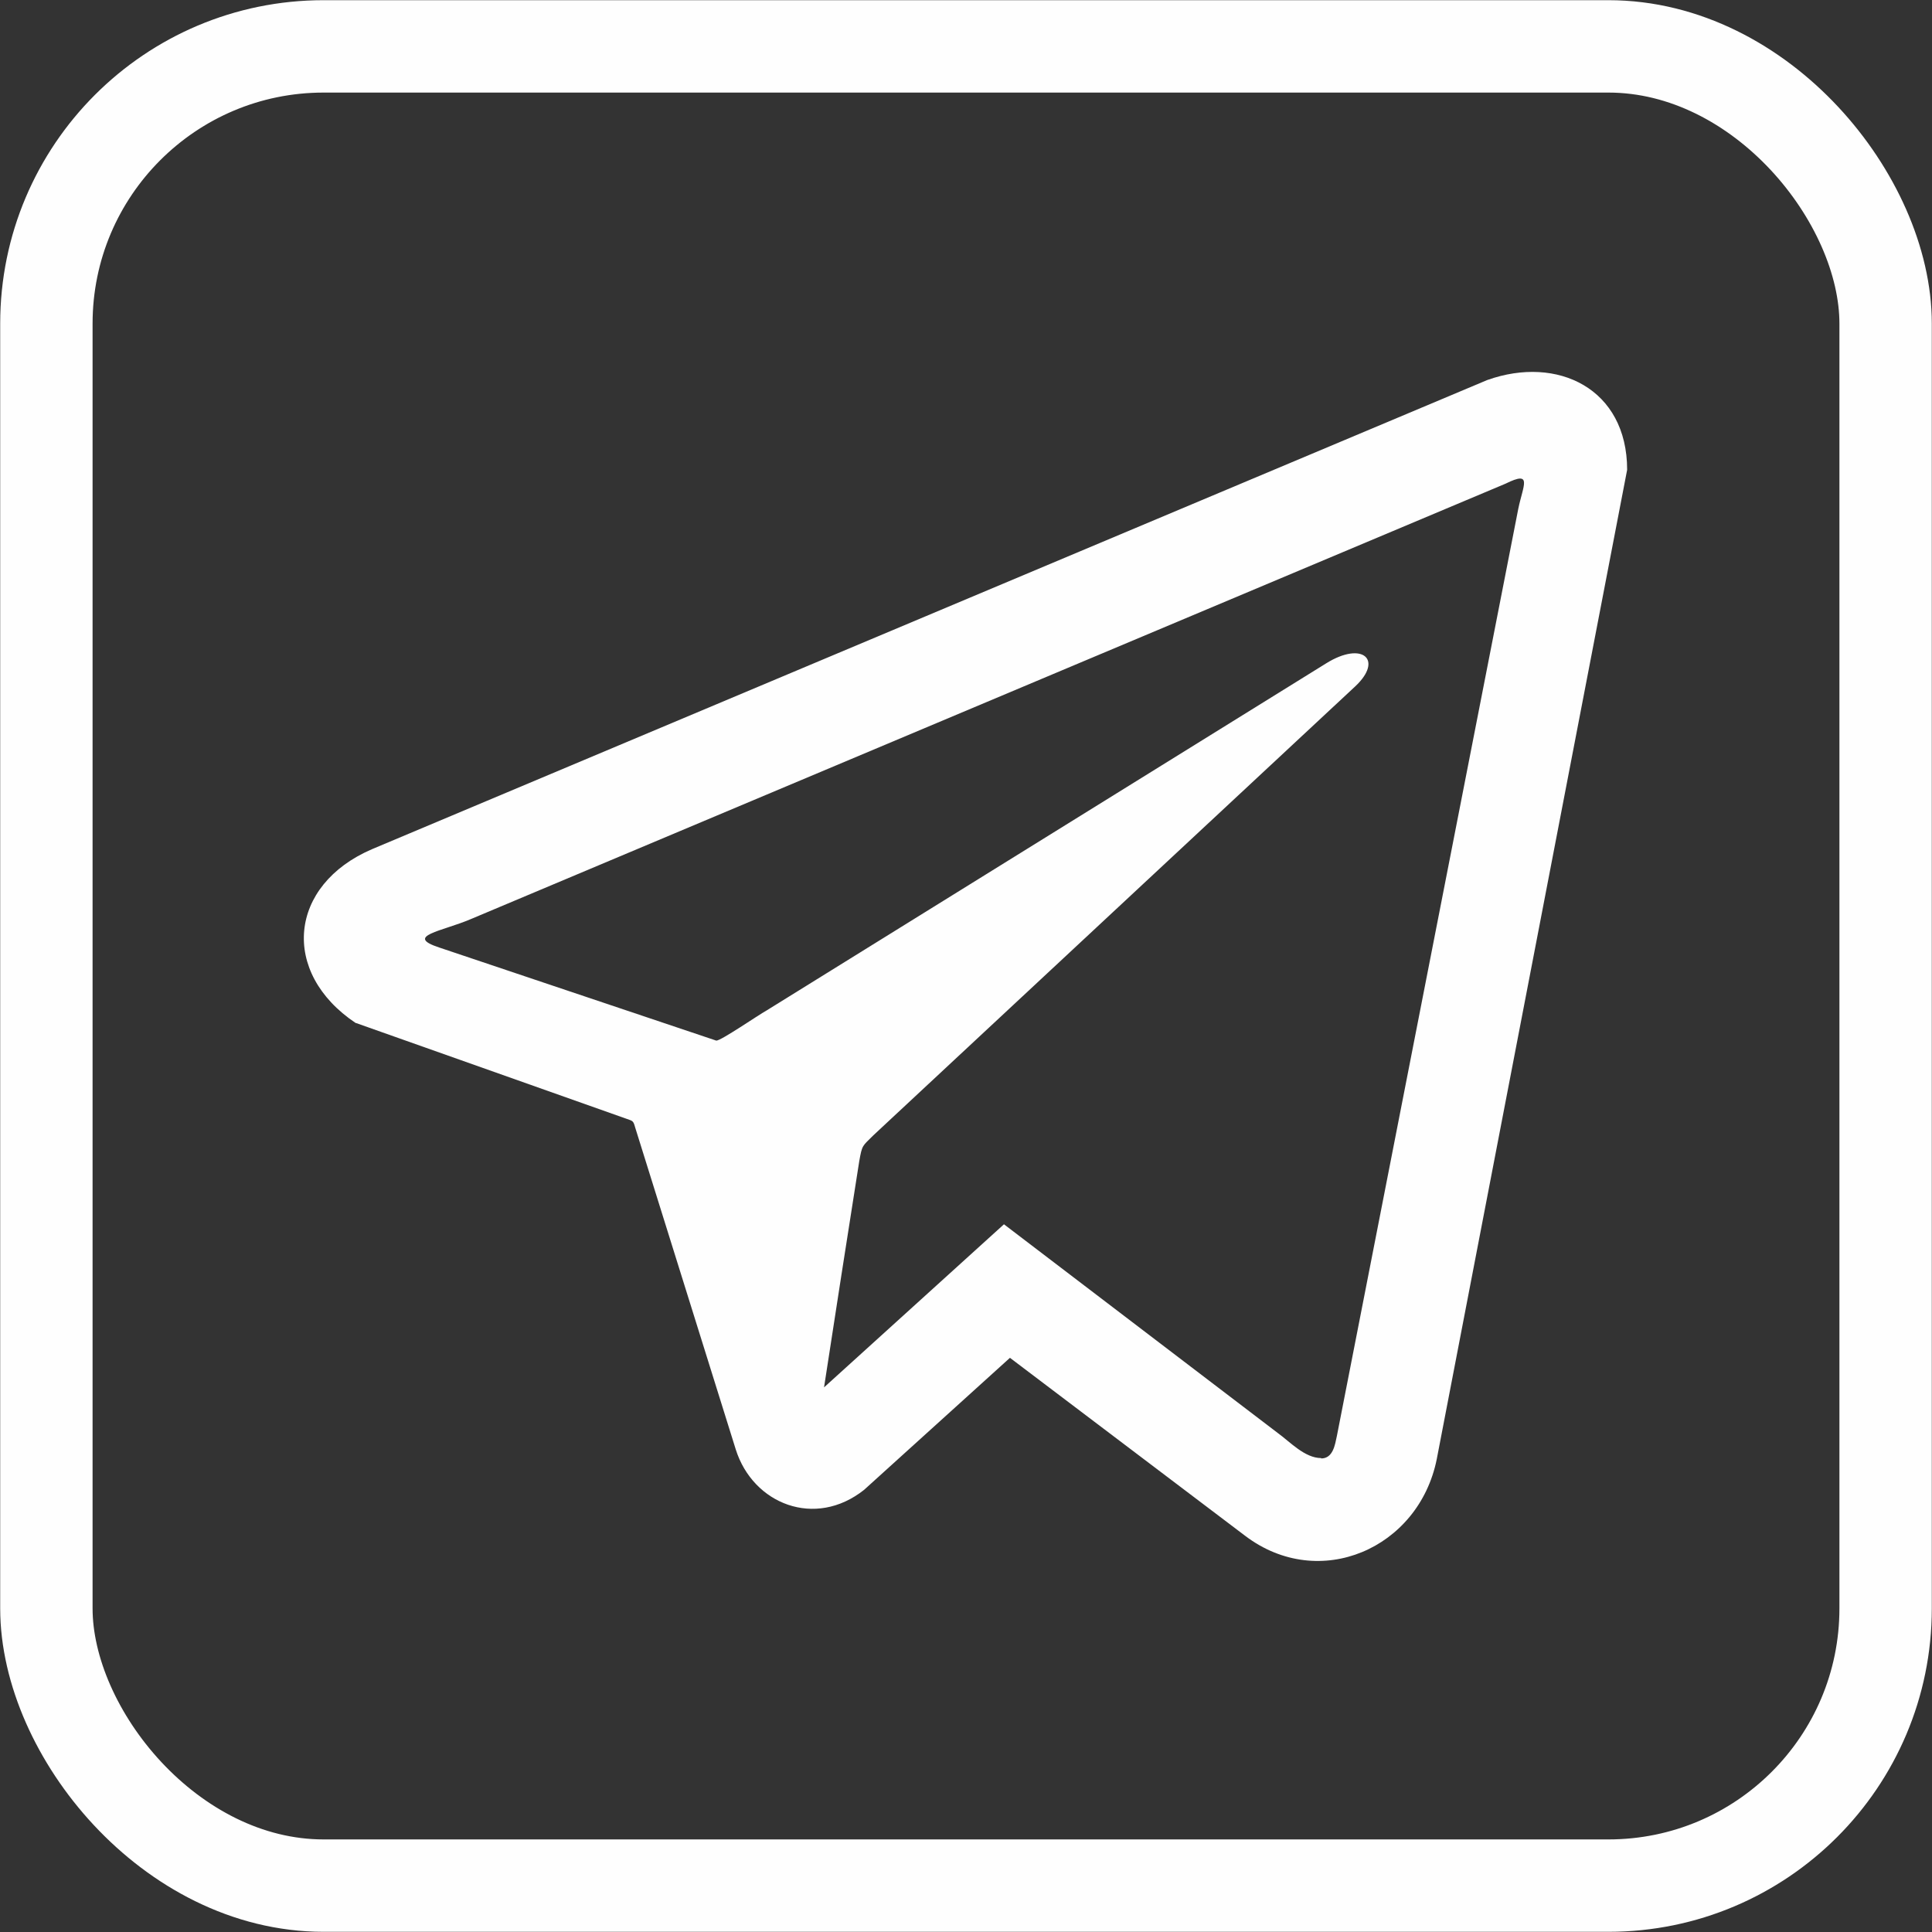
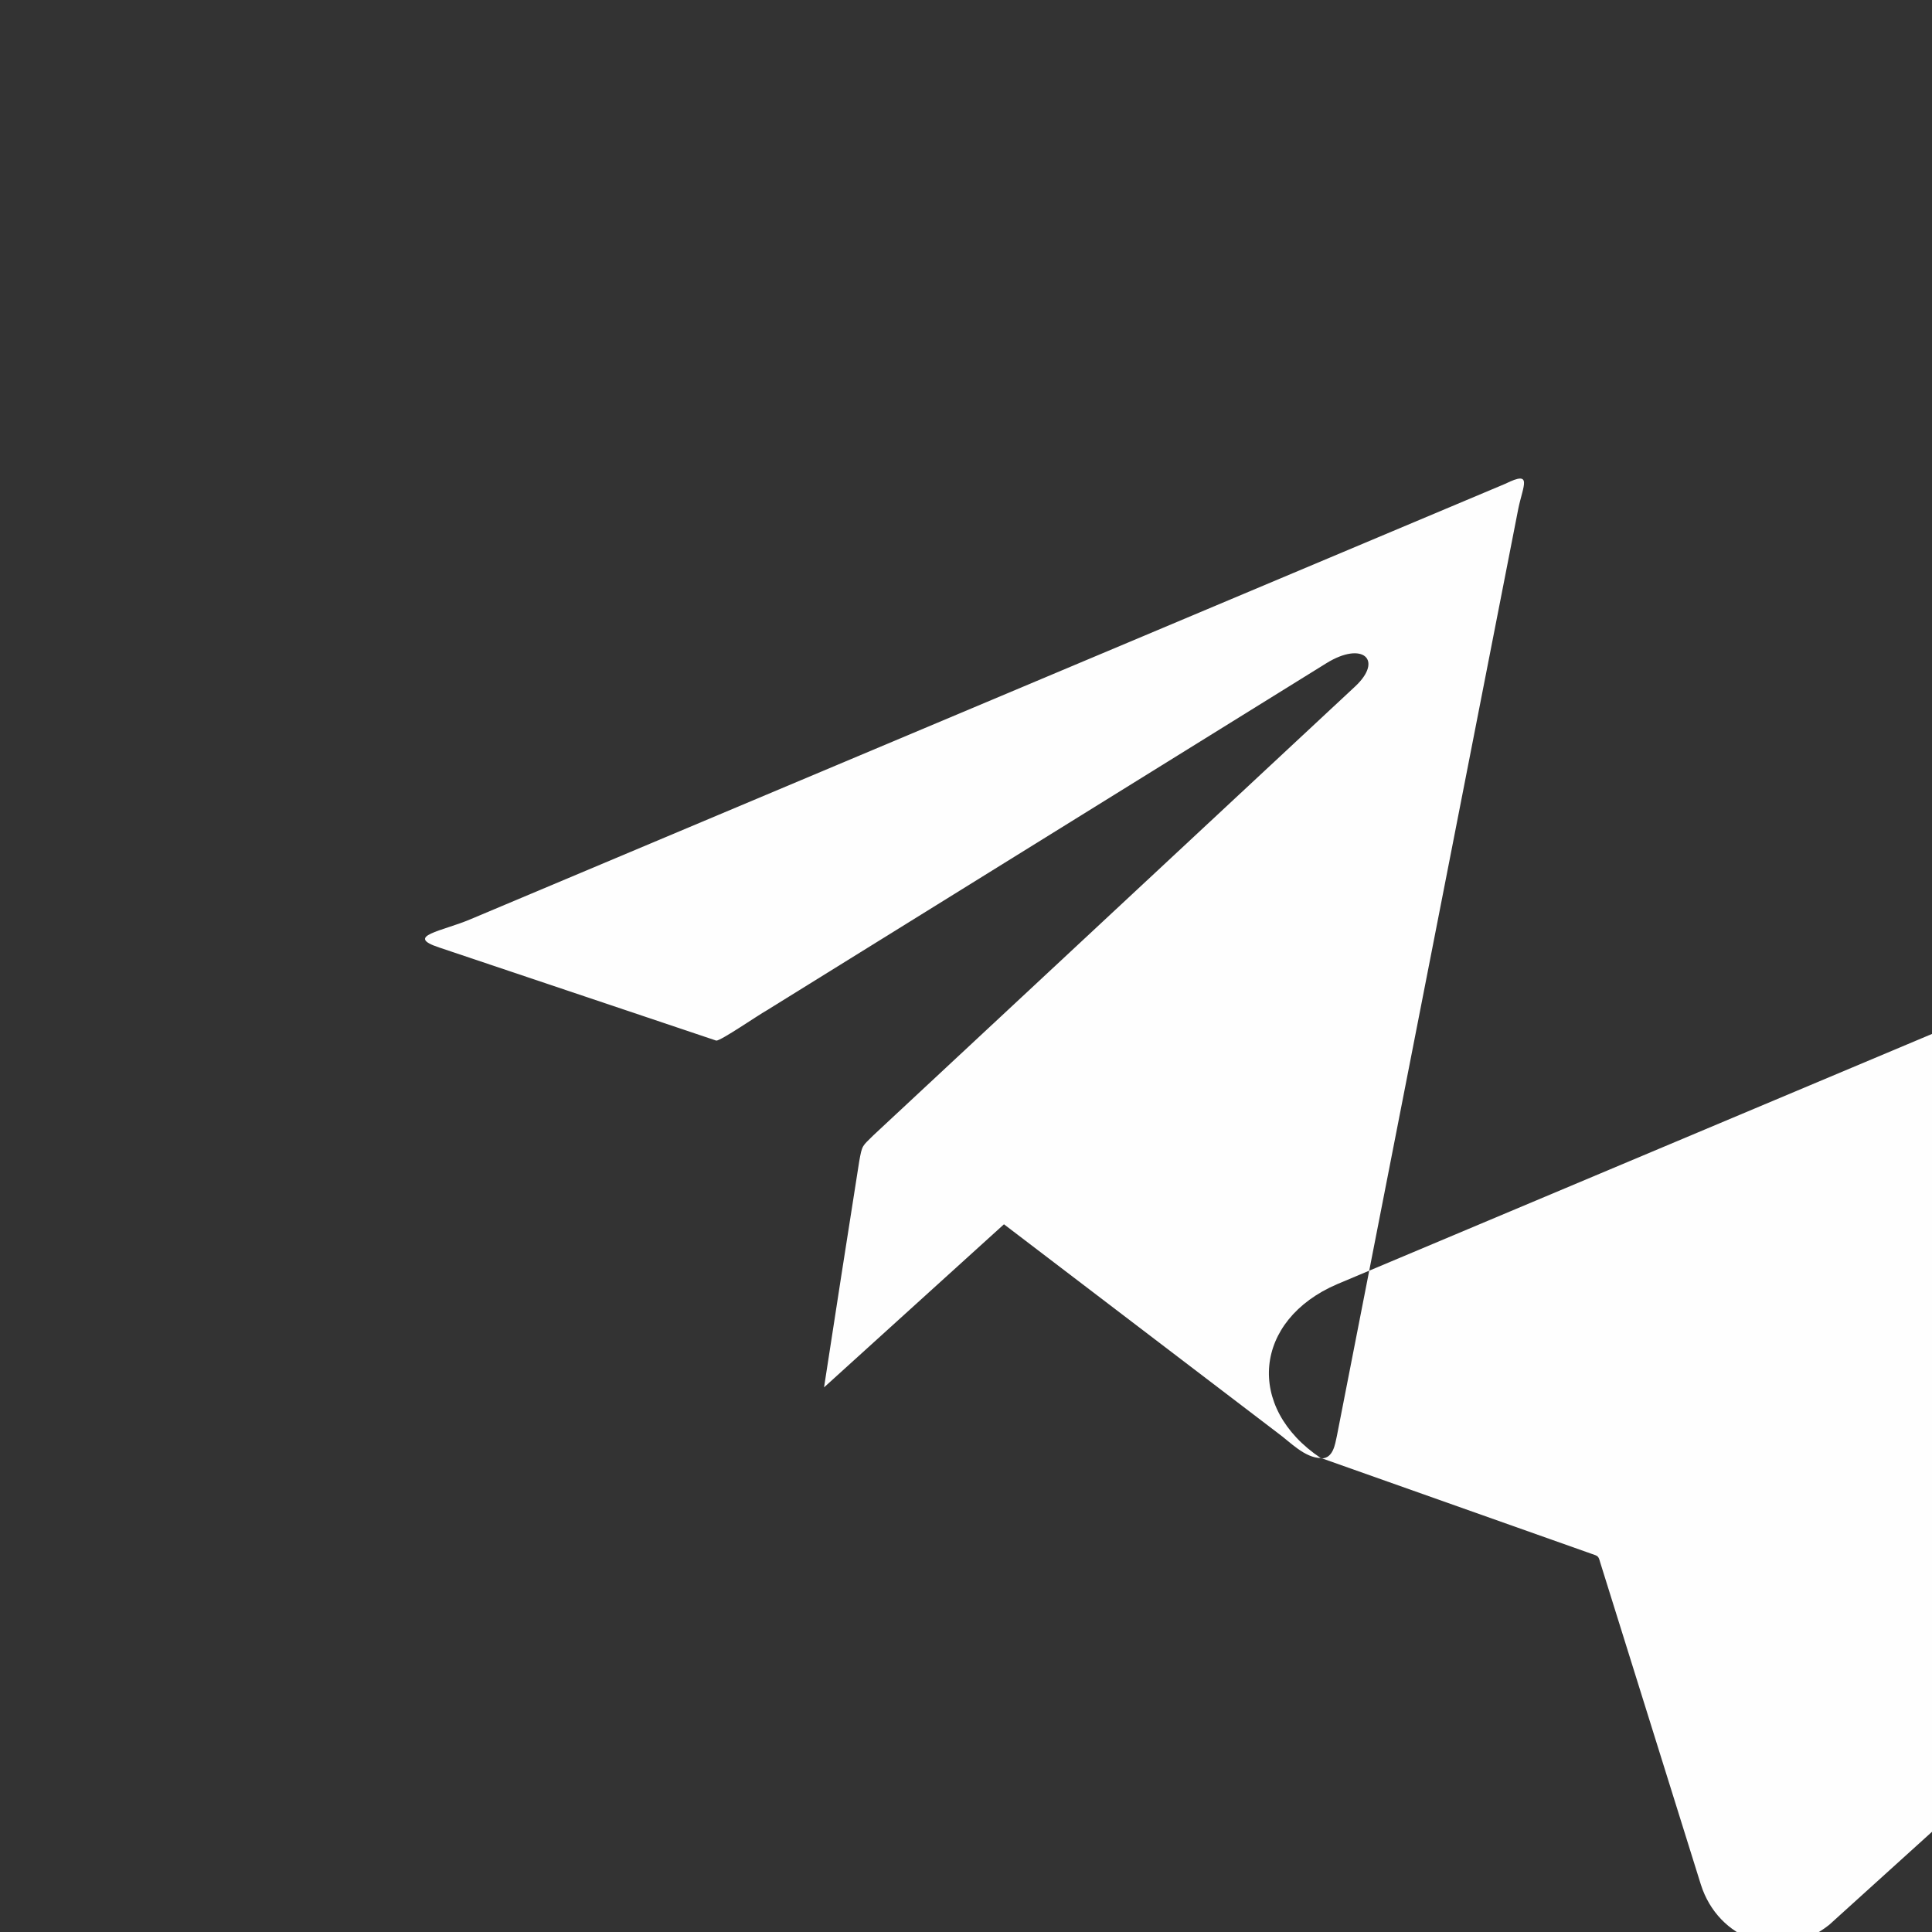
<svg xmlns="http://www.w3.org/2000/svg" xml:space="preserve" width="4.174mm" height="4.174mm" version="1.1" style="shape-rendering:geometricPrecision; text-rendering:geometricPrecision; image-rendering:optimizeQuality; fill-rule:evenodd; clip-rule:evenodd" viewBox="0 0 51.65 51.65">
  <rect x="0" y="0" width="51.65" height="51.65" fill="#333333" stroke="none" />
  <defs>
    <style type="text/css"> .str0 {stroke:#FEFEFE;stroke-width:2.47;stroke-miterlimit:22.926} .fil0 {fill:none} .fil1 {fill:#FEFEFE} </style>
  </defs>
  <g id="Слой_x0020_1">
    <g id="_1900178570832">
-       <rect class="fil0 str0" x="1.24" y="1.24" width="49.17" height="49.17" rx="7.41" ry="7.41" />
-       <path class="fil1" d="M35.32 38.98c-0.44,0 -0.84,-0.44 -1.16,-0.67l-7.32 -5.58 -4.81 4.36c0.31,-2.01 0.62,-4.02 0.94,-6.04 0.08,-0.45 0.08,-0.4 0.38,-0.7l12.88 -12c0.76,-0.71 0.2,-1.22 -0.77,-0.62l-14.96 9.28c-0.25,0.14 -1.22,0.81 -1.35,0.81l-7.41 -2.49c-0.94,-0.31 0.08,-0.43 0.85,-0.76l27.66 -11.64c0.73,-0.36 0.47,0.04 0.34,0.67l-4.85 24.79c-0.05,0.23 -0.1,0.6 -0.42,0.6zm-25.8 -11.63l7.23 2.56c0.17,0.06 0.18,0.05 0.23,0.23l2.69 8.61c0.46,1.46 2.12,2.12 3.43,1.08l3.9 -3.53 6.29 4.76c1.98,1.5 4.64,0.34 5.12,-2.05l5.09 -26.45c0,-2.17 -1.86,-3.07 -3.74,-2.4l-29.81 12.54c-2.24,0.96 -2.46,3.3 -0.44,4.65z" />
+       <path class="fil1" d="M35.32 38.98c-0.44,0 -0.84,-0.44 -1.16,-0.67l-7.32 -5.58 -4.81 4.36c0.31,-2.01 0.62,-4.02 0.94,-6.04 0.08,-0.45 0.08,-0.4 0.38,-0.7l12.88 -12c0.76,-0.71 0.2,-1.22 -0.77,-0.62l-14.96 9.28c-0.25,0.14 -1.22,0.81 -1.35,0.81l-7.41 -2.49c-0.94,-0.31 0.08,-0.43 0.85,-0.76l27.66 -11.64c0.73,-0.36 0.47,0.04 0.34,0.67l-4.85 24.79c-0.05,0.23 -0.1,0.6 -0.42,0.6zl7.23 2.56c0.17,0.06 0.18,0.05 0.23,0.23l2.69 8.61c0.46,1.46 2.12,2.12 3.43,1.08l3.9 -3.53 6.29 4.76c1.98,1.5 4.64,0.34 5.12,-2.05l5.09 -26.45c0,-2.17 -1.86,-3.07 -3.74,-2.4l-29.81 12.54c-2.24,0.96 -2.46,3.3 -0.44,4.65z" />
    </g>
  </g>
</svg>